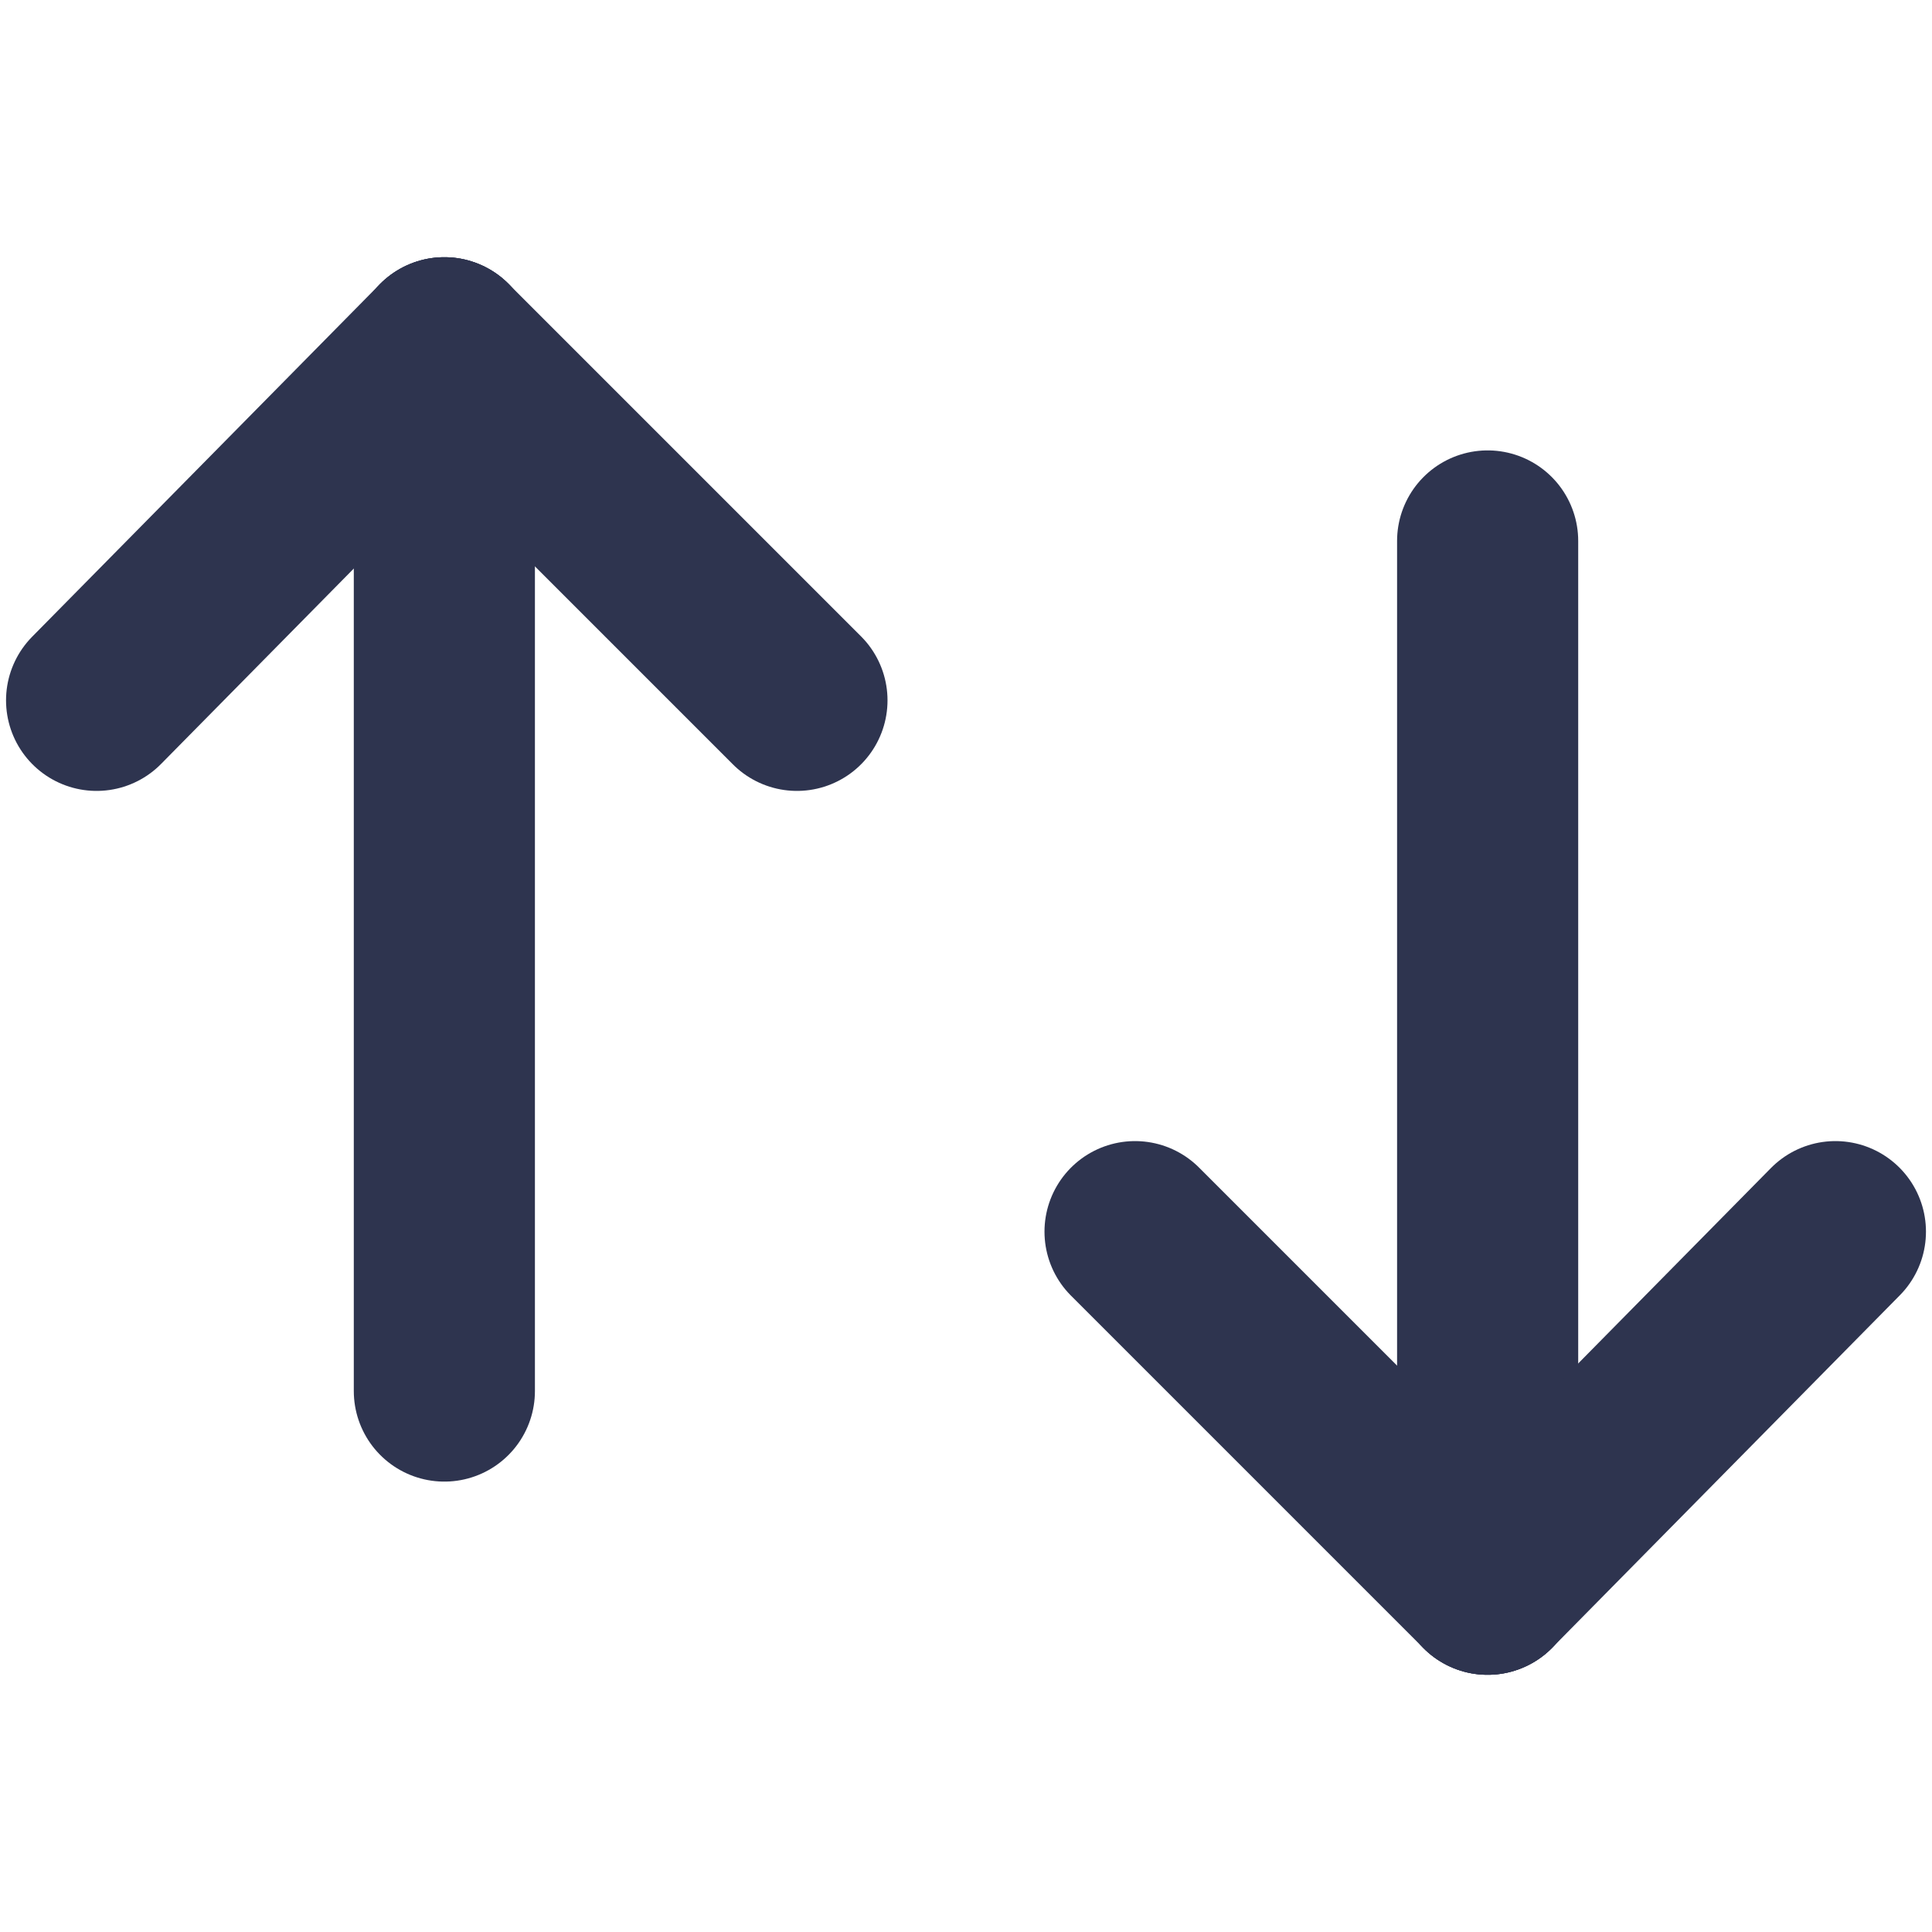
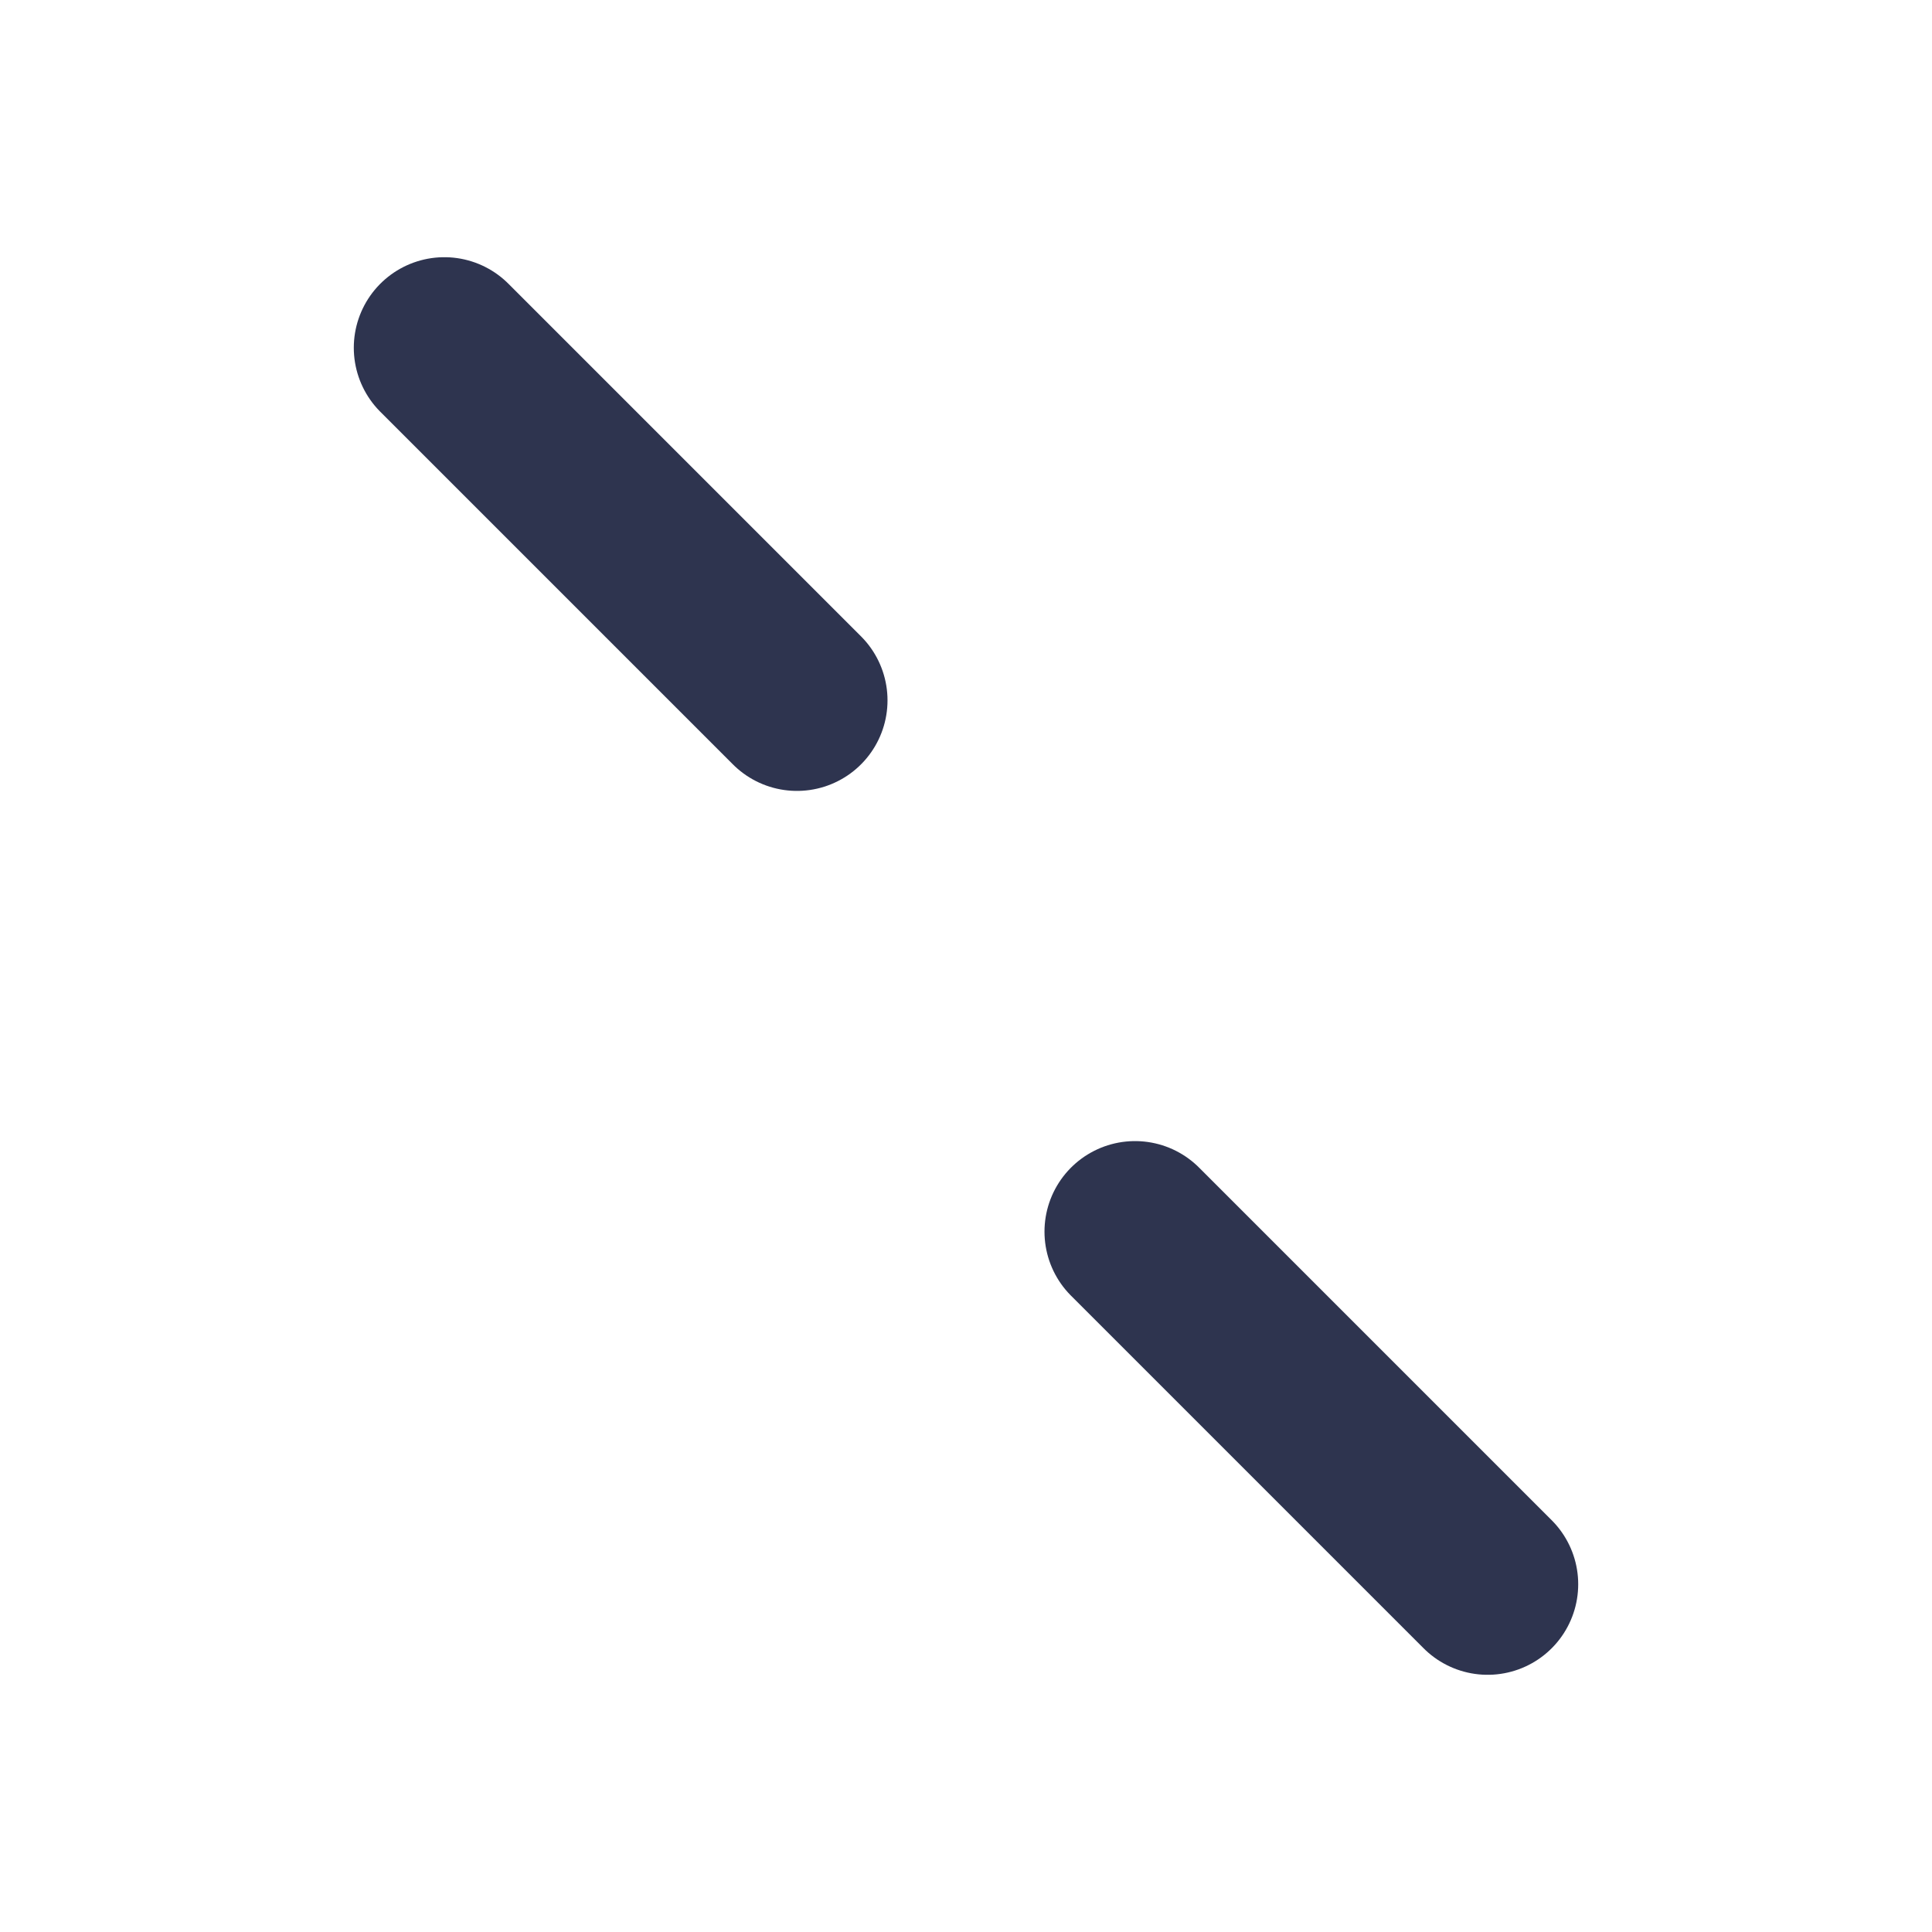
<svg xmlns="http://www.w3.org/2000/svg" version="1.1" id="_x31_0" x="0px" y="0px" viewBox="0 0 40 40" style="enable-background:new 0 0 40 40;" xml:space="preserve">
  <style type="text/css">
	.st0{fill:none;stroke:#2E344F;stroke-width:3.75;stroke-linecap:round;stroke-miterlimit:10;}
</style>
  <g>
-     <line class="st0" x1="30.8" y1="11.2" x2="30.8" y2="32.8" />
    <line class="st0" x1="23.5" y1="25.5" x2="30.8" y2="32.8" />
-     <line class="st0" x1="38" y1="25.5" x2="30.8" y2="32.8" />
  </g>
  <g>
-     <line class="st0" x1="9.2" y1="28.8" x2="9.2" y2="7.2" />
    <line class="st0" x1="16.5" y1="14.5" x2="9.2" y2="7.2" />
-     <line class="st0" x1="2" y1="14.5" x2="9.2" y2="7.2" />
  </g>
</svg>